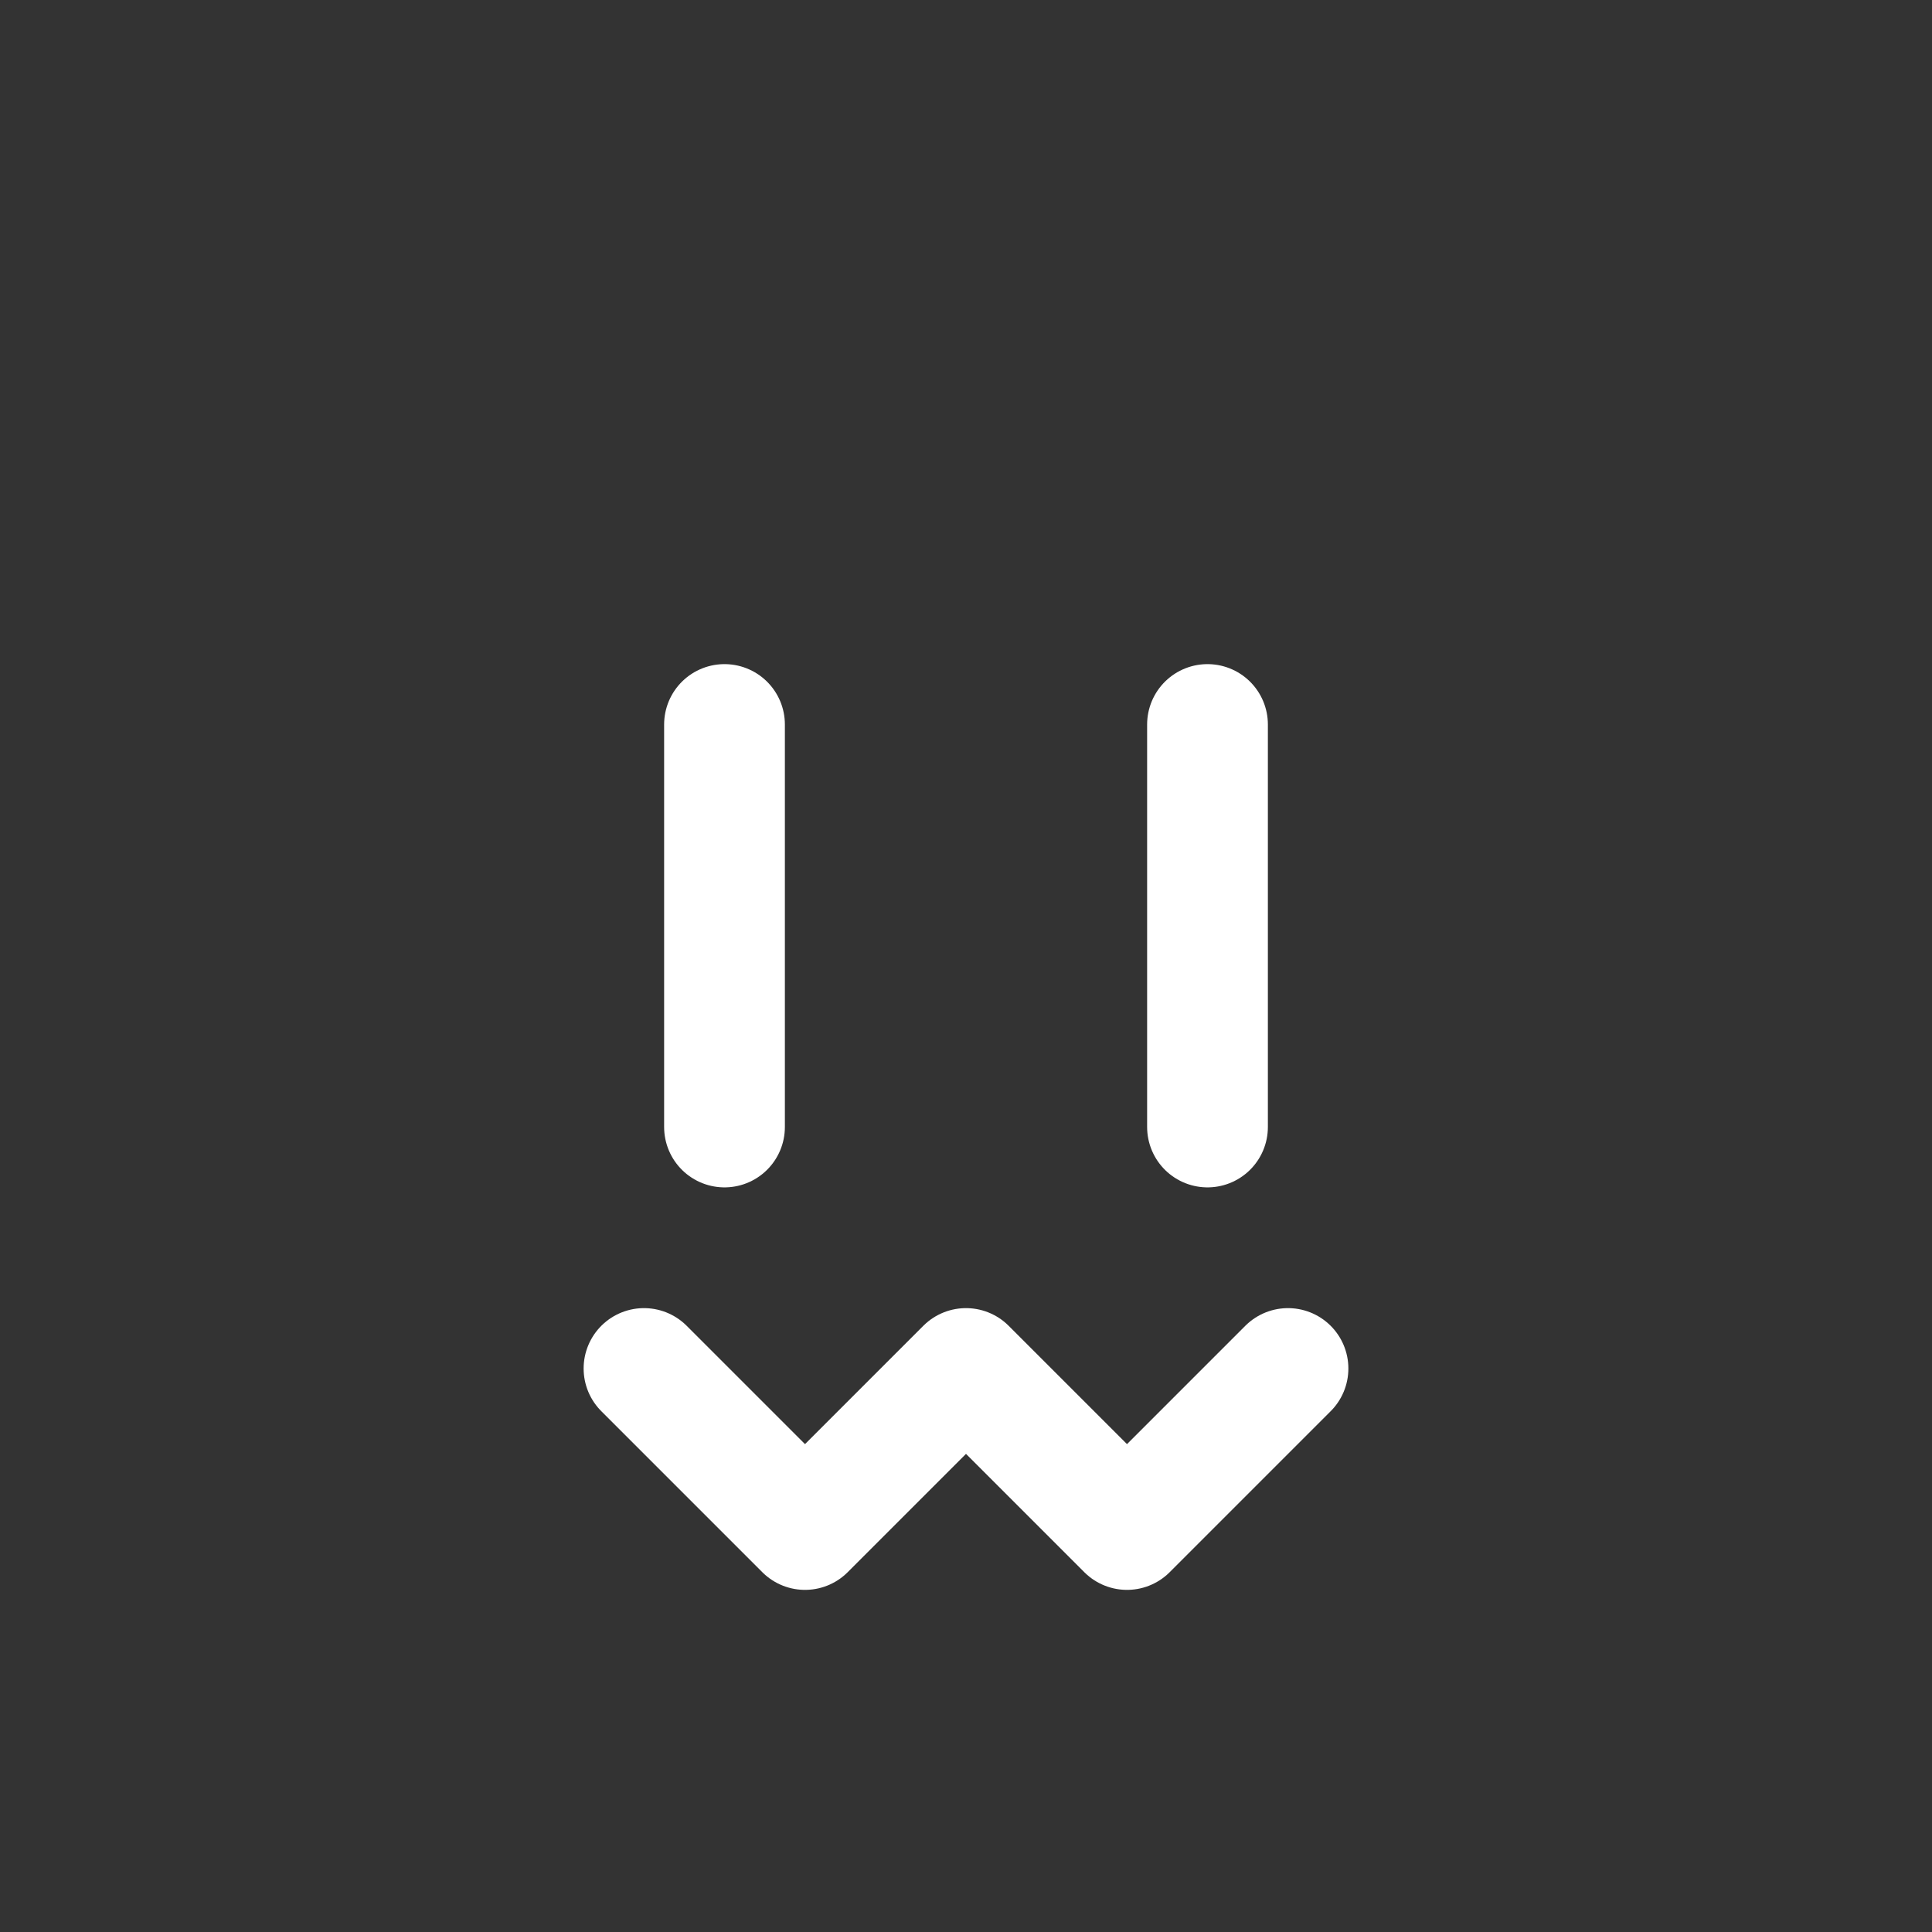
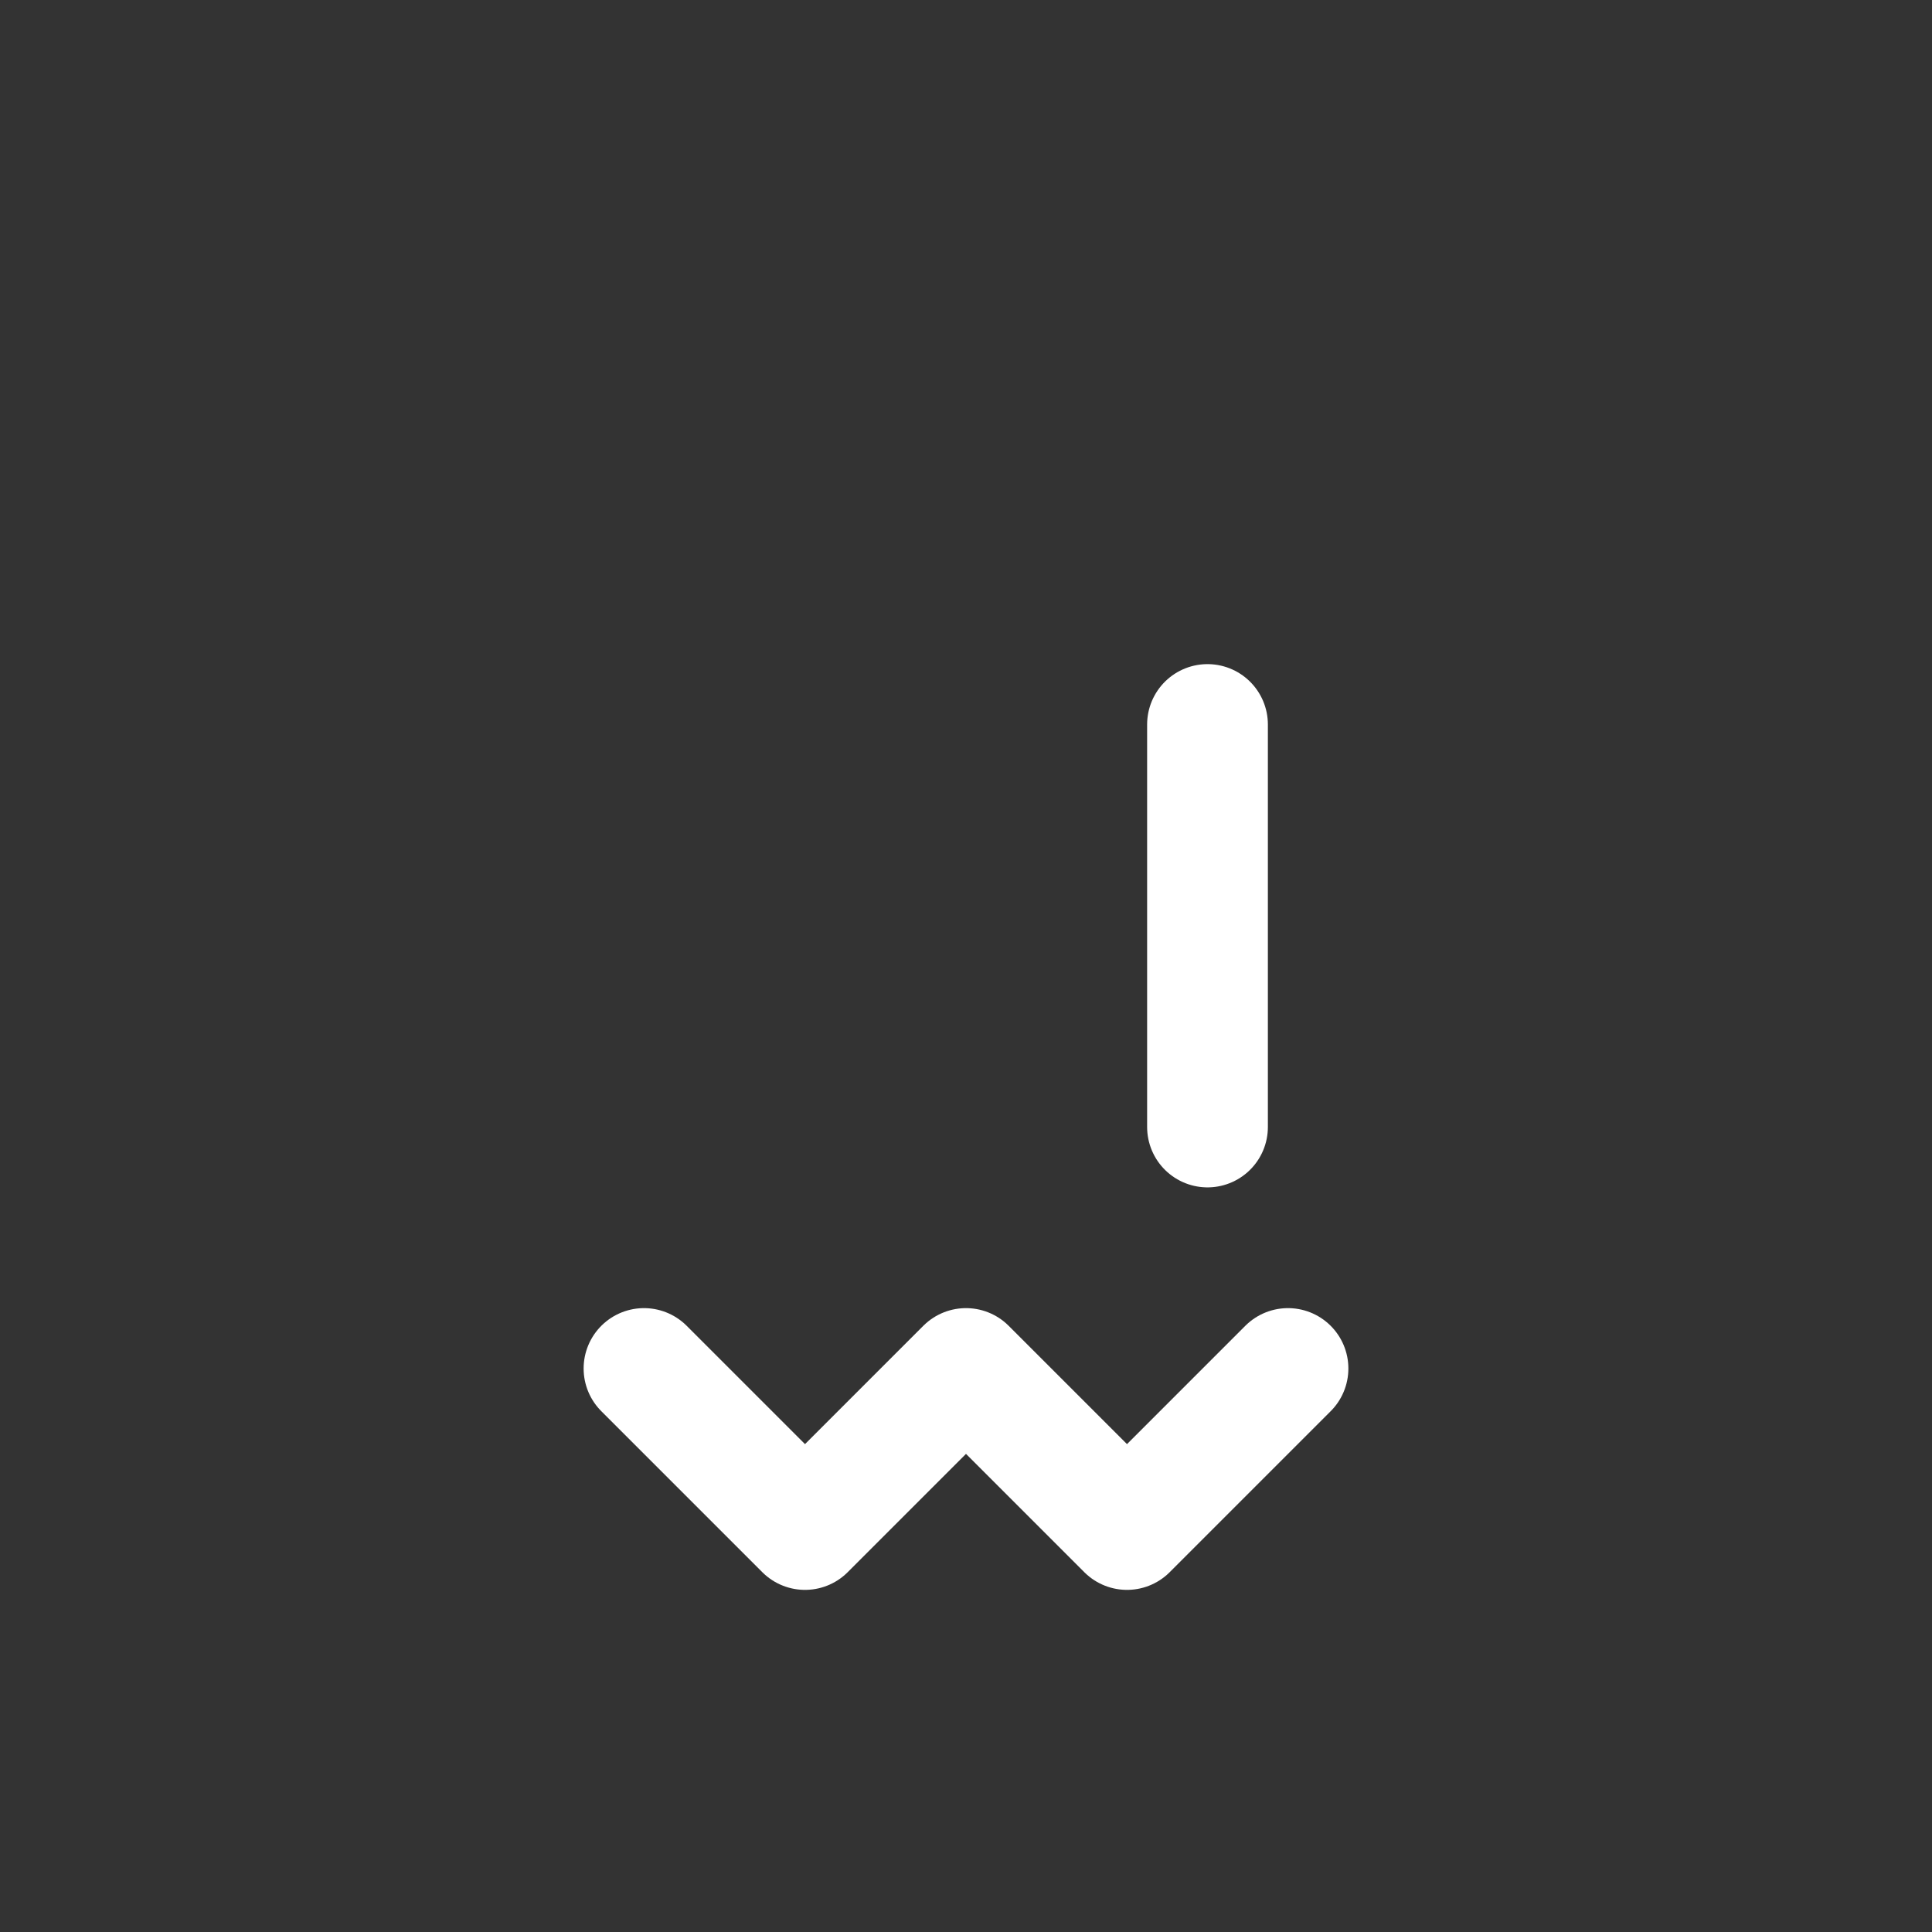
<svg xmlns="http://www.w3.org/2000/svg" viewBox="0 0 24 24" fill="none" stroke="#ffffff" stroke-width="1.5" stroke-linecap="round" stroke-linejoin="round">
  <rect x="0" y="0" width="24" height="24" fill="#333333" stroke="none" />
-   <line x1="9" y1="9" x2="9" y2="14" />
  <line x1="15" y1="9" x2="15" y2="14" />
  <path d="M8 17l2 2 2-2 2 2 2-2" />
</svg>